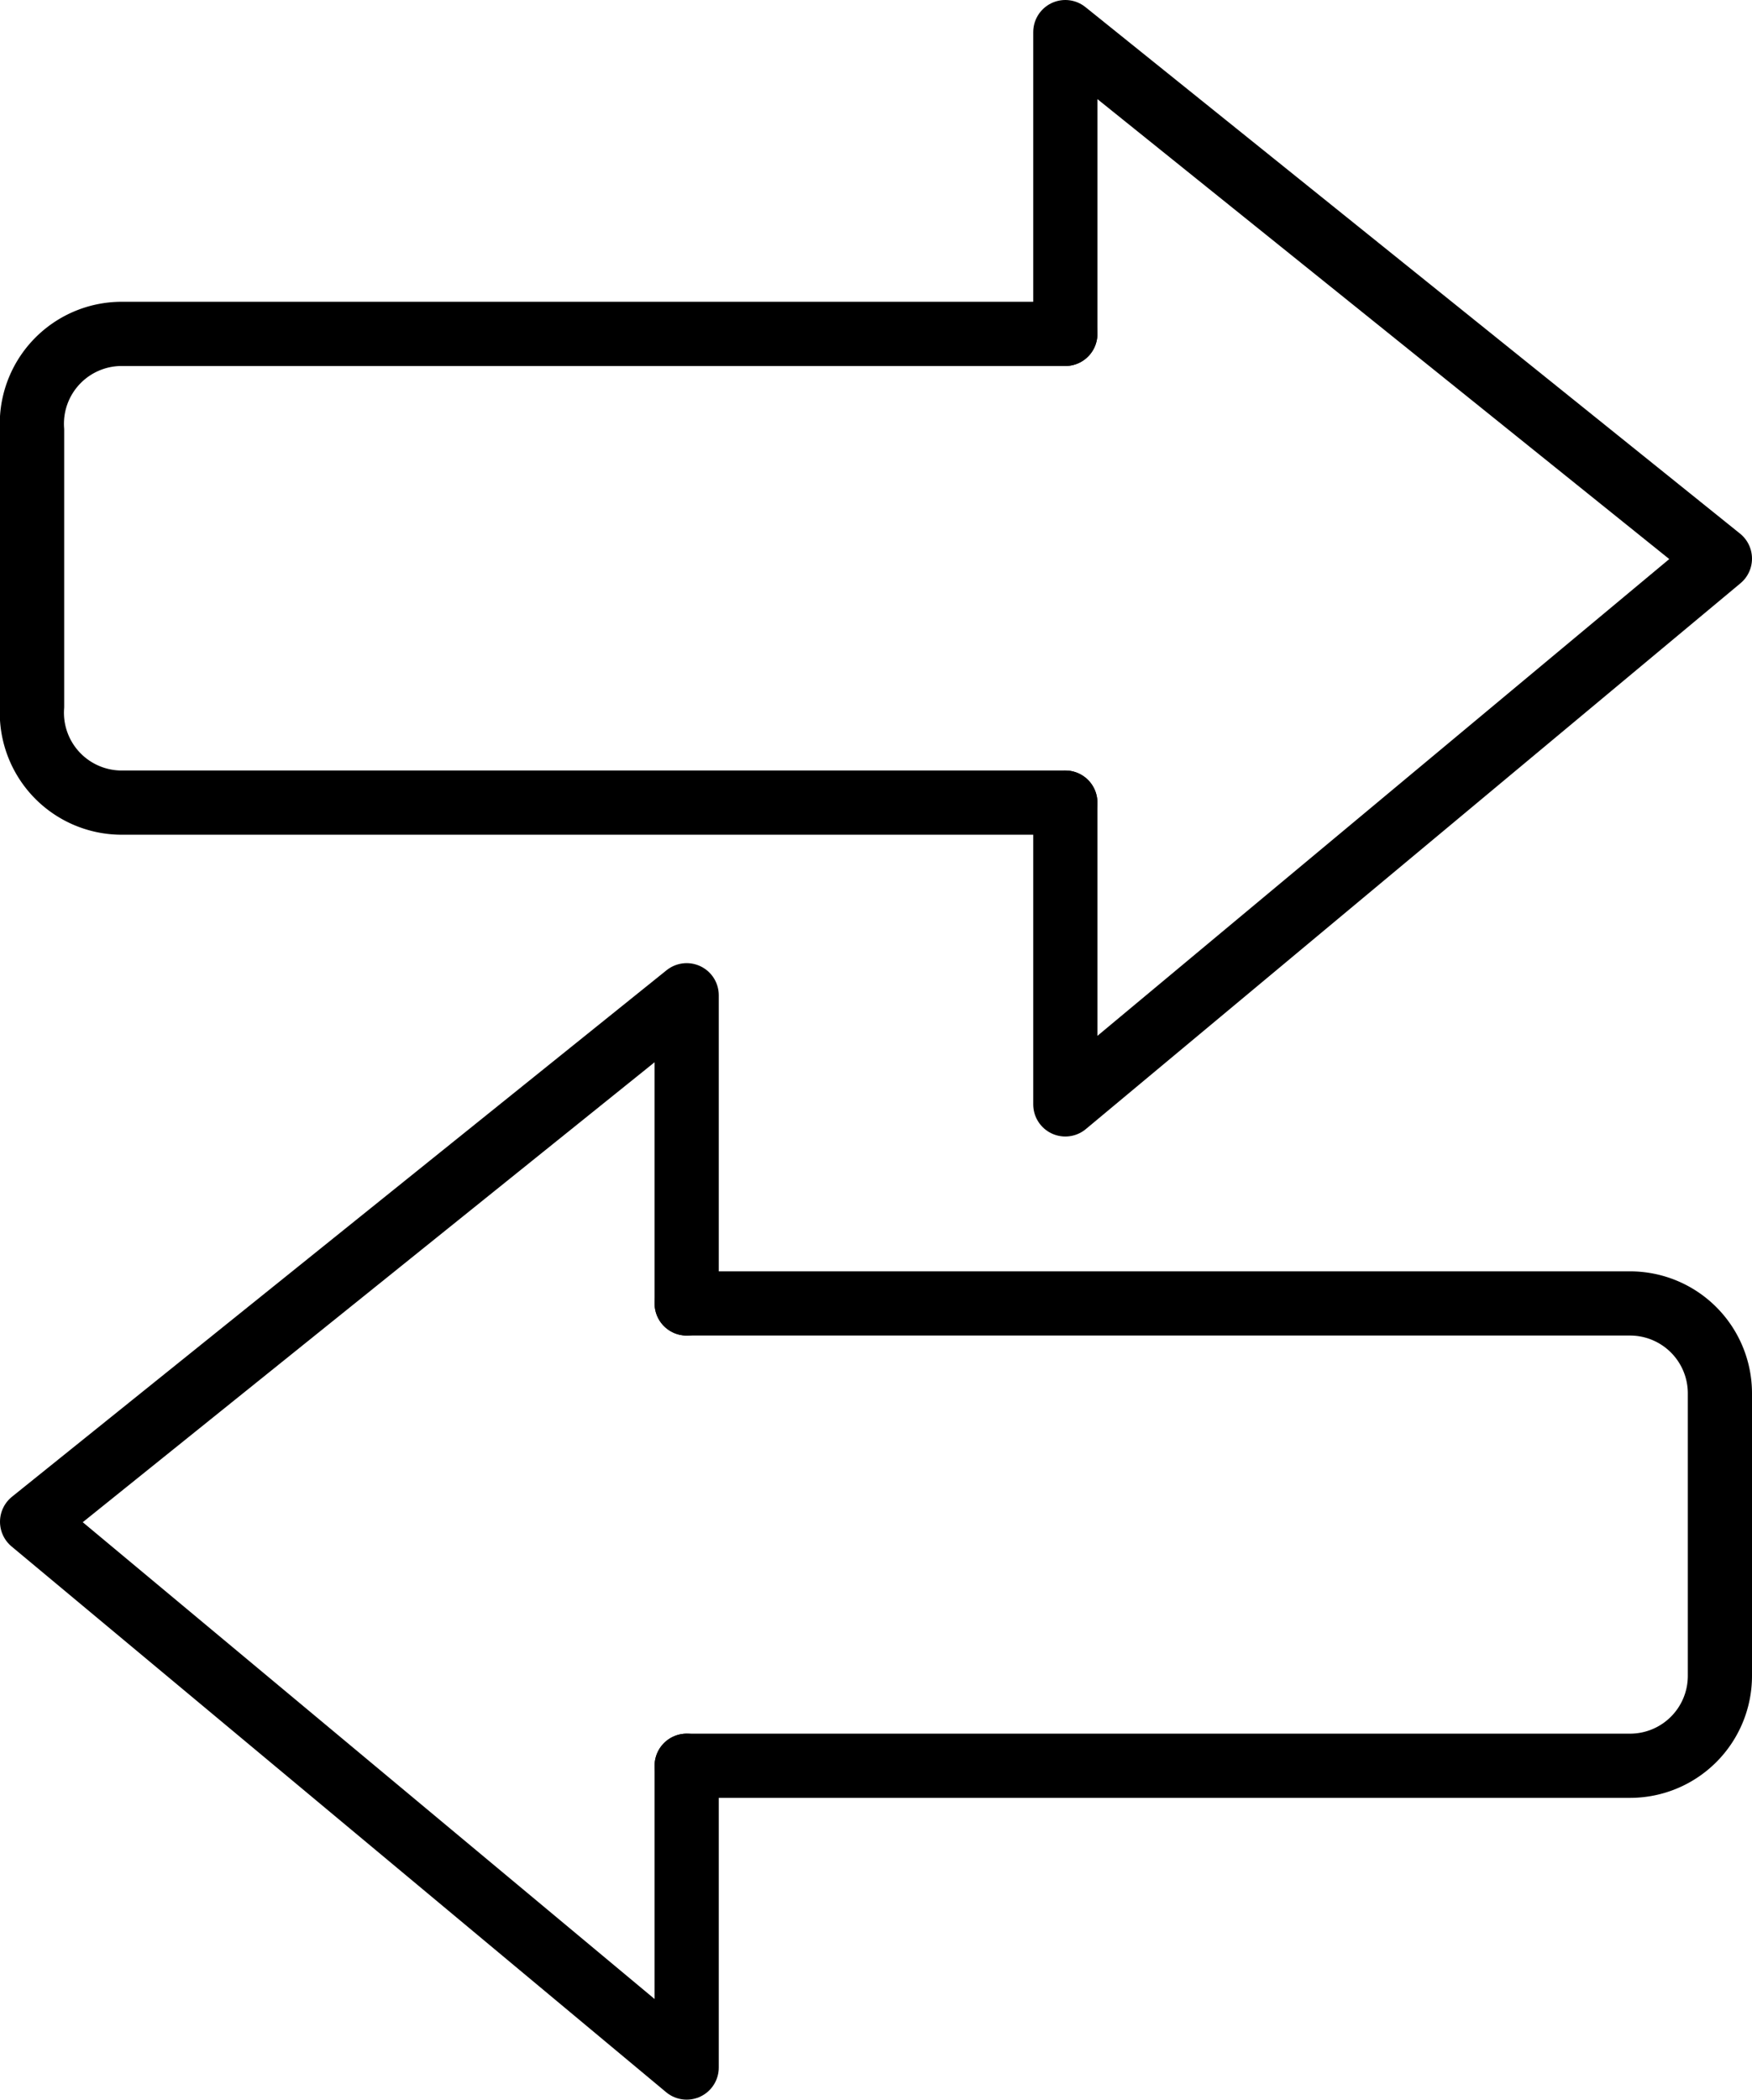
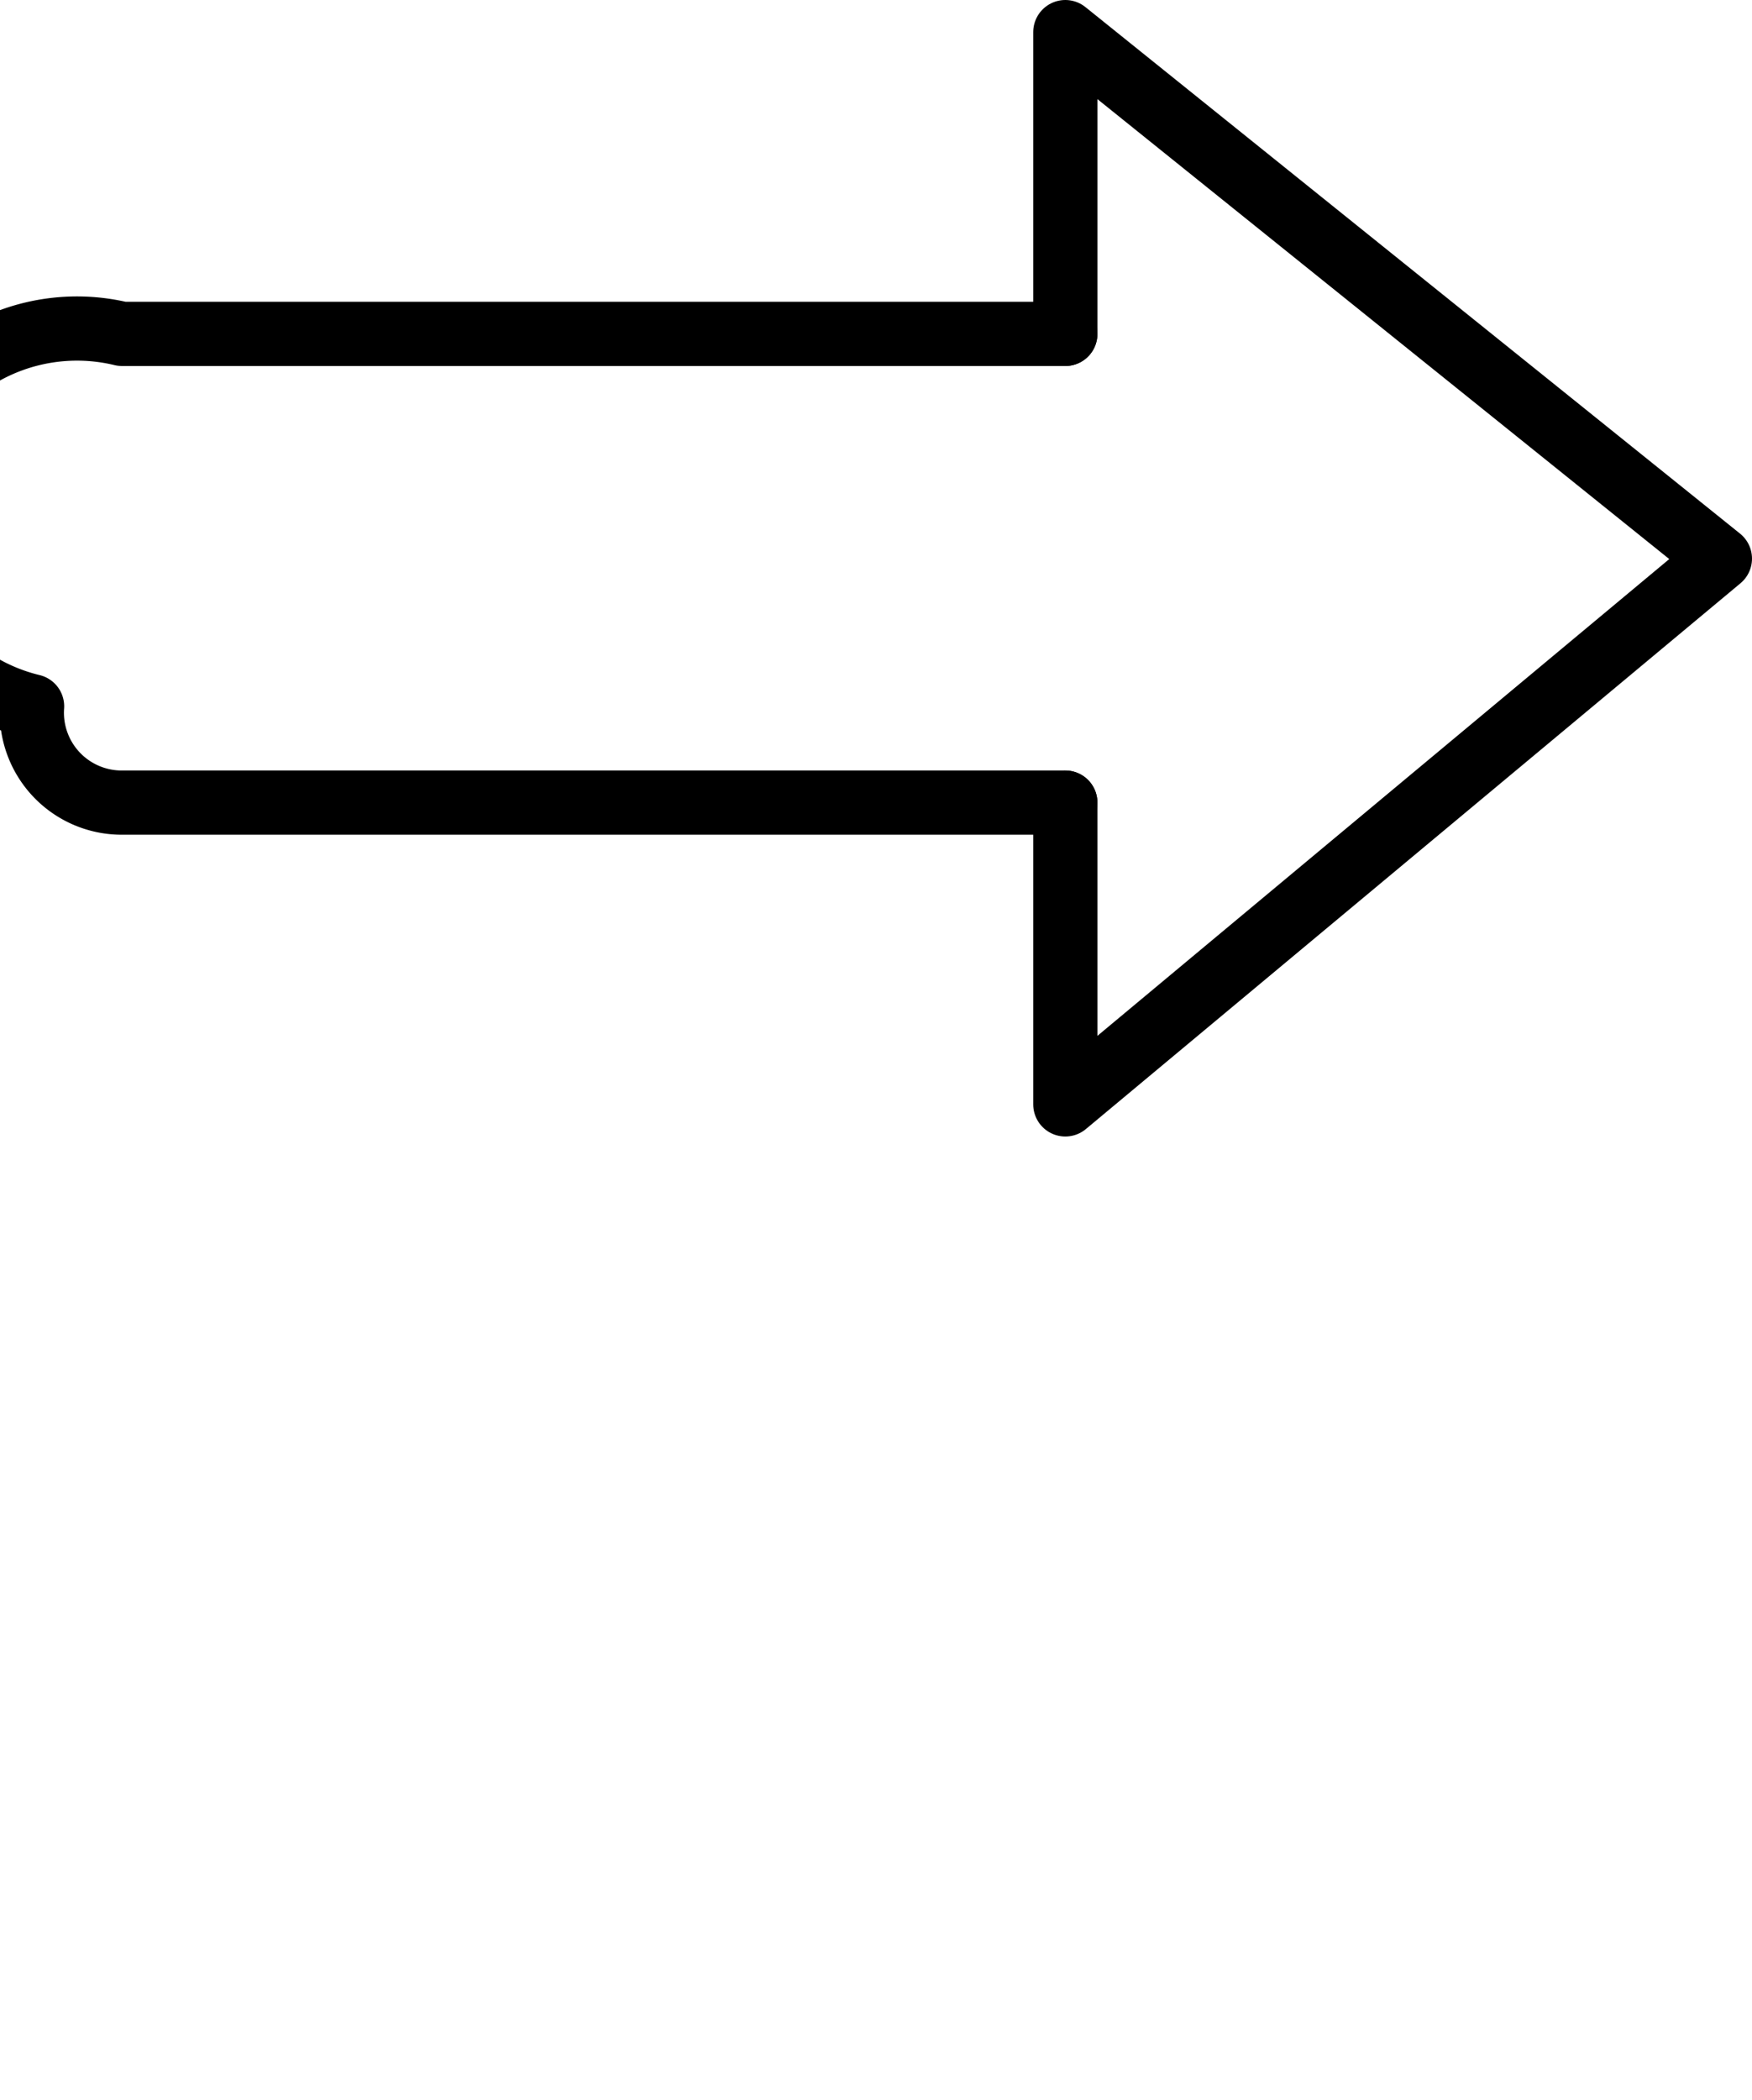
<svg xmlns="http://www.w3.org/2000/svg" viewBox="0 0 27.3 32.7">
  <defs>
    <style>.cls-1{fill:none;stroke:#000;stroke-linecap:round;stroke-linejoin:round;}</style>
  </defs>
  <title>Asset 7</title>
  <g id="Layer_2" data-name="Layer 2">
    <g id="Layer_1-2" data-name="Layer 1">
-       <path class="cls-1" d="M16.6,12.5H1.9A1.4,1.4,0,0,1,.5,11V6.7A1.4,1.4,0,0,1,1.9,5.2H16.6" />
-       <path class="cls-1" d="M16.6,5.2" />
+       <path class="cls-1" d="M16.6,12.5H1.9A1.4,1.4,0,0,1,.5,11A1.4,1.4,0,0,1,1.9,5.2H16.6" />
      <polyline class="cls-1" points="16.6 5.2 16.6 0.5 26.8 8.7 16.6 17.2 16.6 12.5" />
-       <path class="cls-1" d="M10.7,27.5H25.4a1.4,1.4,0,0,0,1.4-1.4V21.7a1.4,1.4,0,0,0-1.4-1.4H10.7" />
      <path class="cls-1" d="M10.7,20.3" />
-       <polyline class="cls-1" points="10.7 20.3 10.7 15.5 0.5 23.7 10.7 32.2 10.7 27.5" />
    </g>
  </g>
</svg>